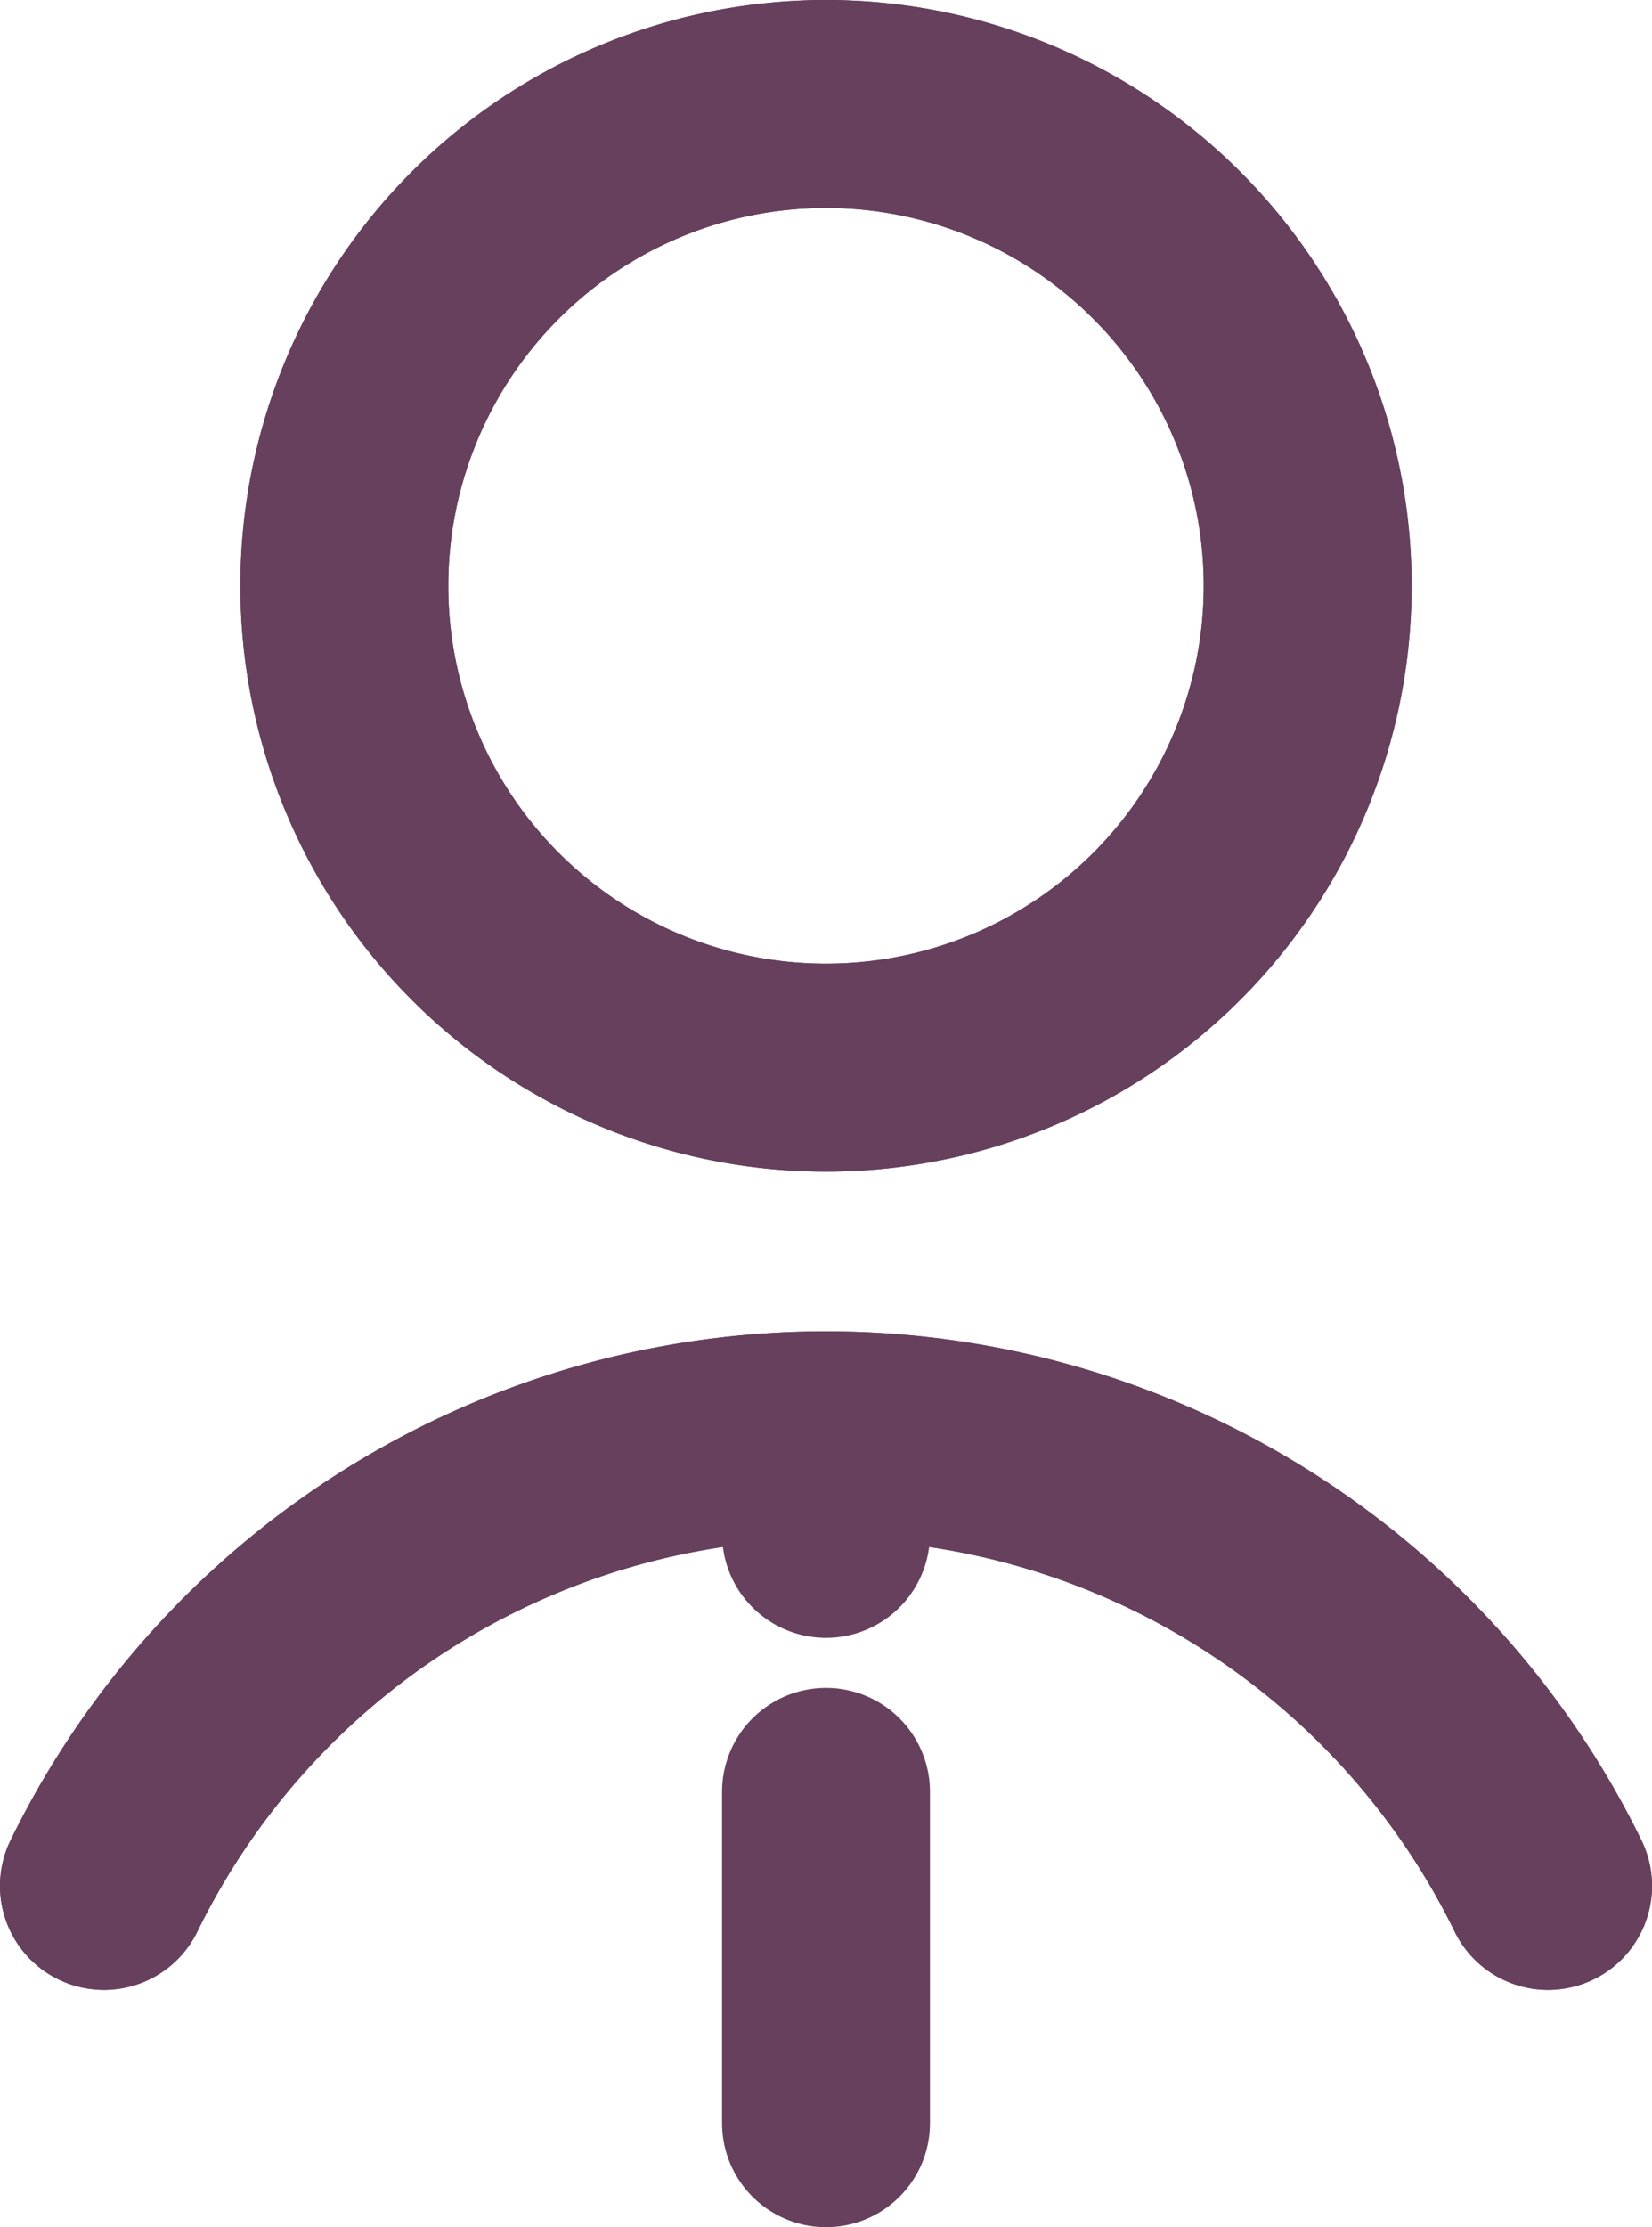
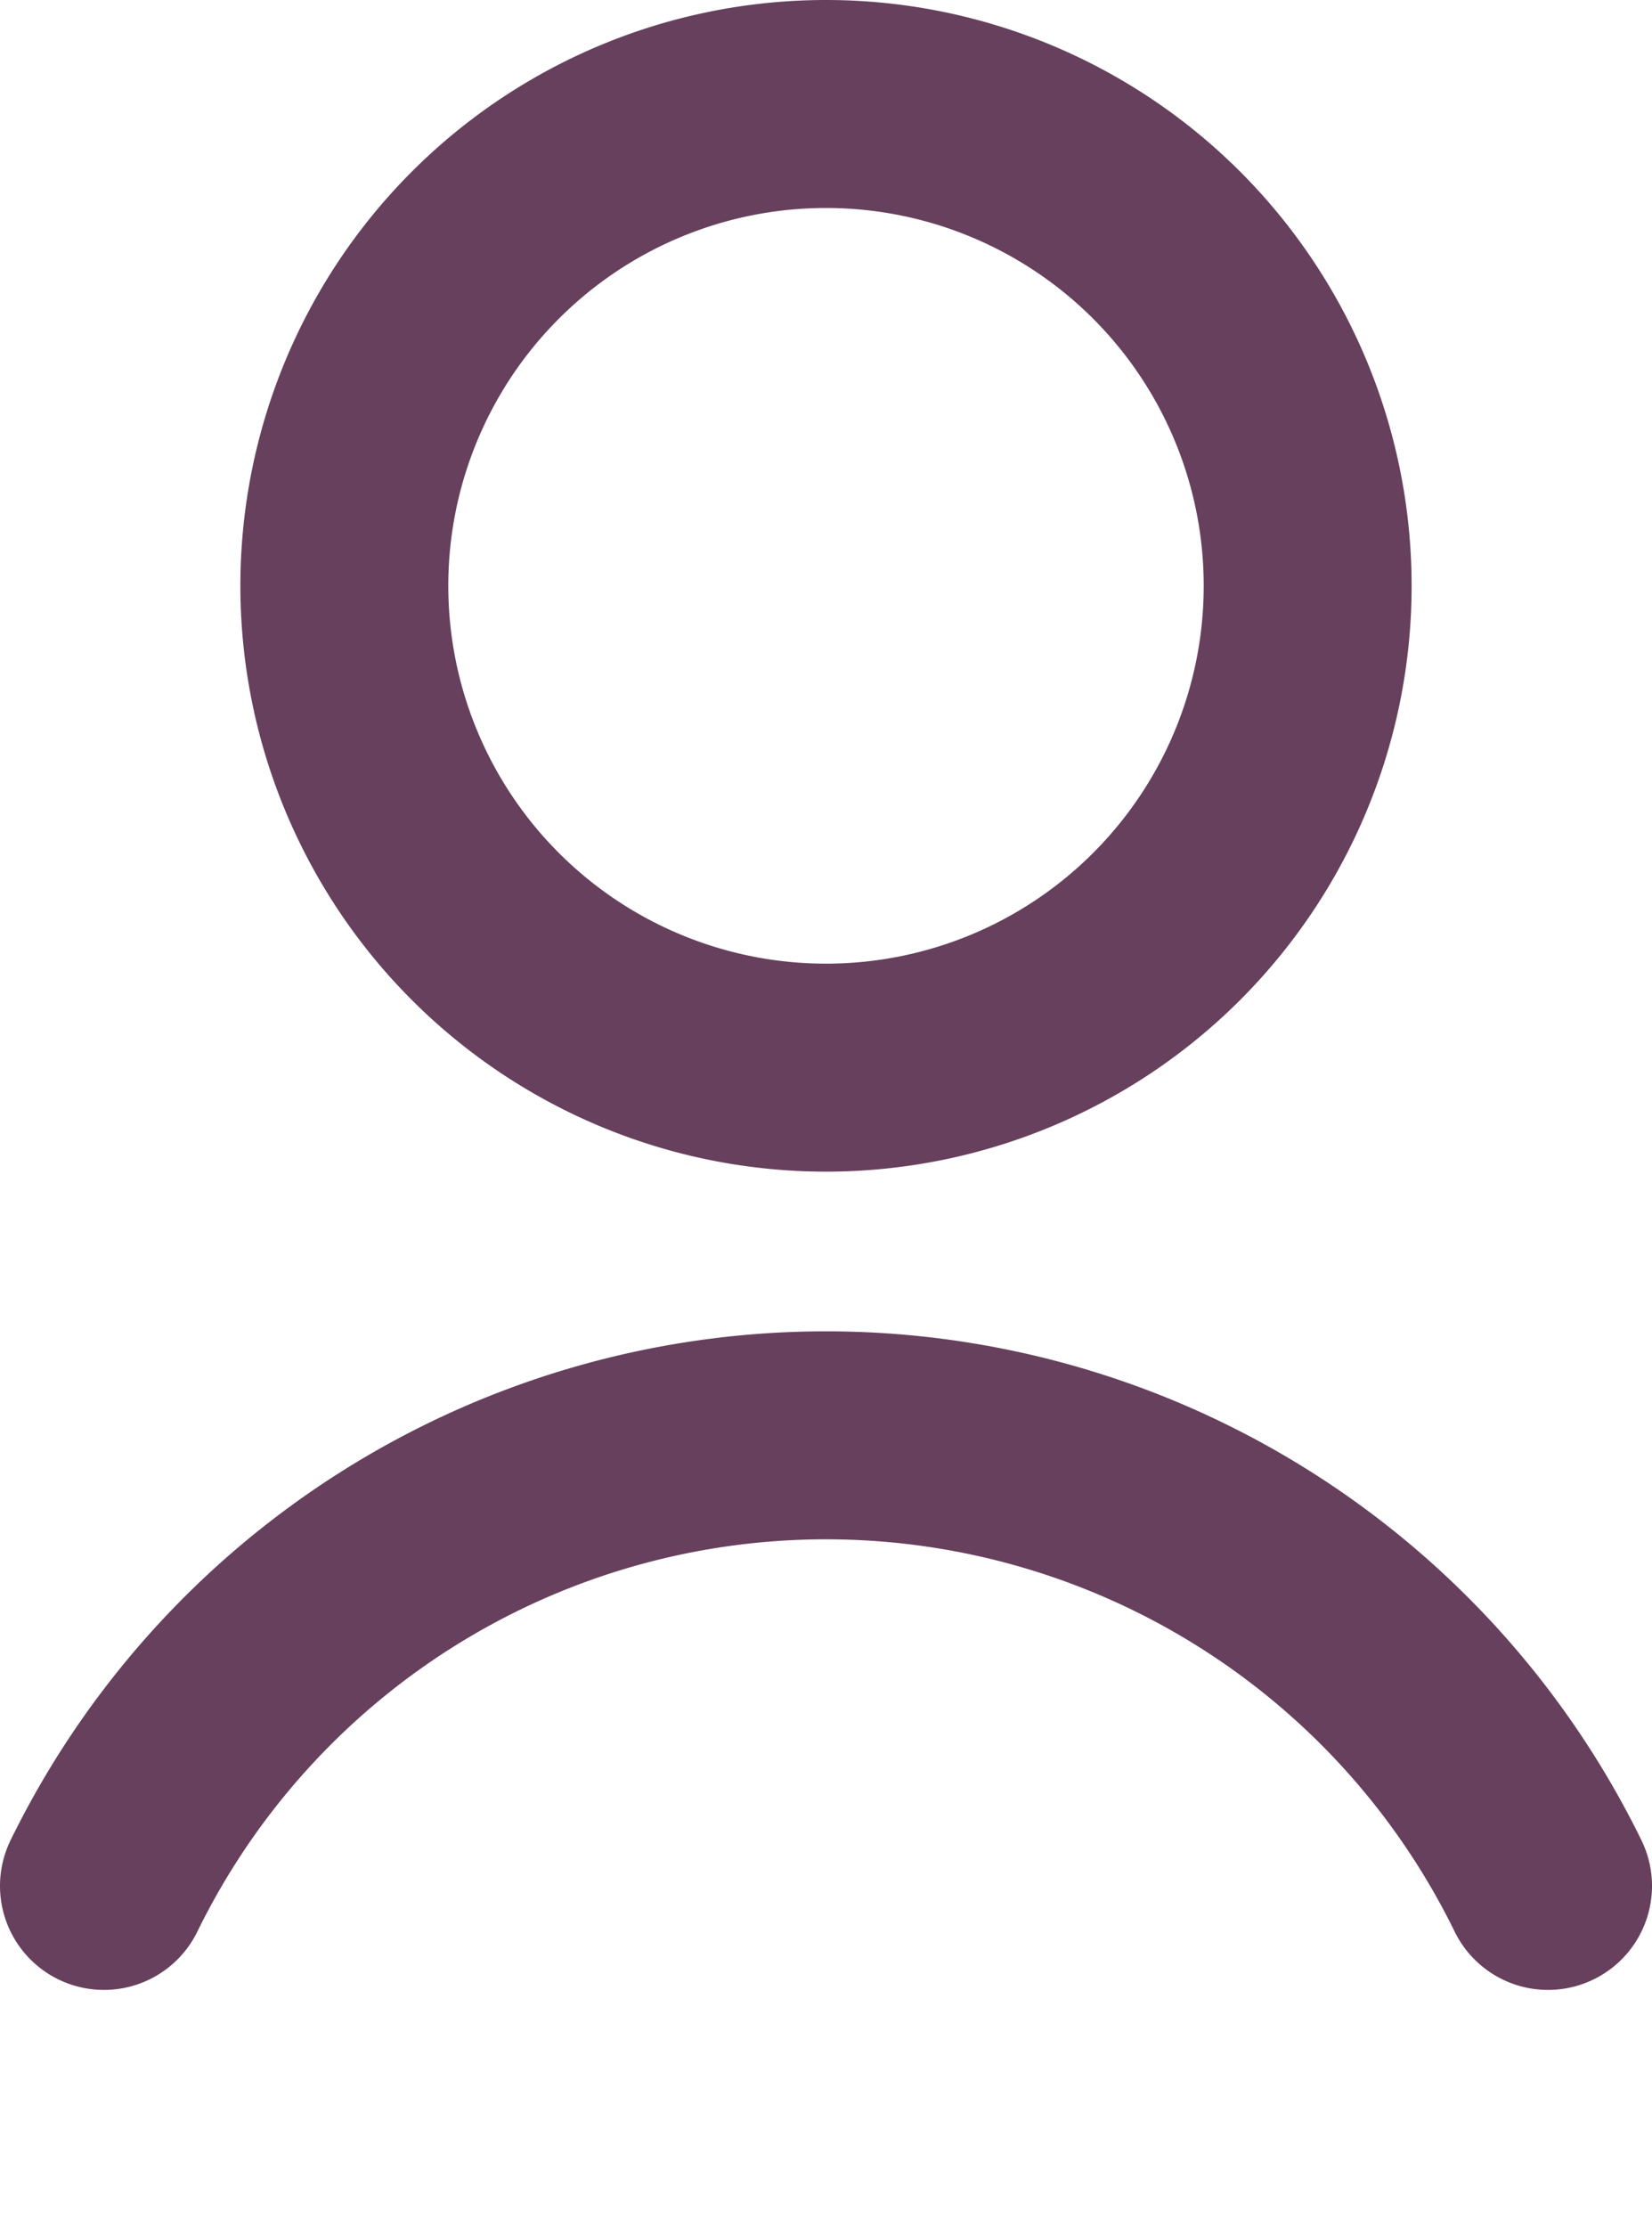
<svg xmlns="http://www.w3.org/2000/svg" width="47.674" height="64.25" viewBox="0 0 47.674 64.25">
  <defs>
    <clipPath id="clip-path">
      <rect id="Rectangle_284" data-name="Rectangle 284" width="47.674" height="64.25" transform="translate(0 0)" fill="none" stroke="#67405d" stroke-width="1" />
    </clipPath>
  </defs>
  <g id="Group_429" data-name="Group 429" transform="translate(0 0)">
    <g id="Group_428" data-name="Group 428" clip-path="url(#clip-path)">
-       <path id="Path_3375" data-name="Path 3375" d="M37.737,16.9A13.9,13.9,0,1,1,23.837,3,13.9,13.9,0,0,1,37.737,16.9Z" fill="none" stroke="#67405d" stroke-linecap="round" stroke-linejoin="round" stroke-width="6" />
-       <path id="Path_3376" data-name="Path 3376" d="M44.674,54.406A23.2,23.2,0,0,0,3,54.406" fill="none" stroke="#67405d" stroke-linecap="round" stroke-linejoin="round" stroke-width="6" />
      <path id="Path_3377" data-name="Path 3377" d="M37.737,16.9A13.9,13.9,0,1,1,23.837,3,13.9,13.9,0,0,1,37.737,16.9Z" fill="none" stroke="#67405d" stroke-linecap="round" stroke-linejoin="round" stroke-width="6" />
      <path id="Path_3378" data-name="Path 3378" d="M44.674,54.406A23.2,23.2,0,0,0,3,54.406" fill="none" stroke="#67405d" stroke-linecap="round" stroke-linejoin="round" stroke-width="6" />
-       <line id="Line_3" data-name="Line 3" y2="9.558" transform="translate(23.837 51.693)" fill="none" stroke="#67405d" stroke-linecap="round" stroke-linejoin="round" stroke-width="6" />
-       <line id="Line_4" data-name="Line 4" y2="2.75" transform="translate(23.837 41.5)" fill="none" stroke="#67405d" stroke-linecap="round" stroke-linejoin="round" stroke-width="6" />
    </g>
  </g>
</svg>